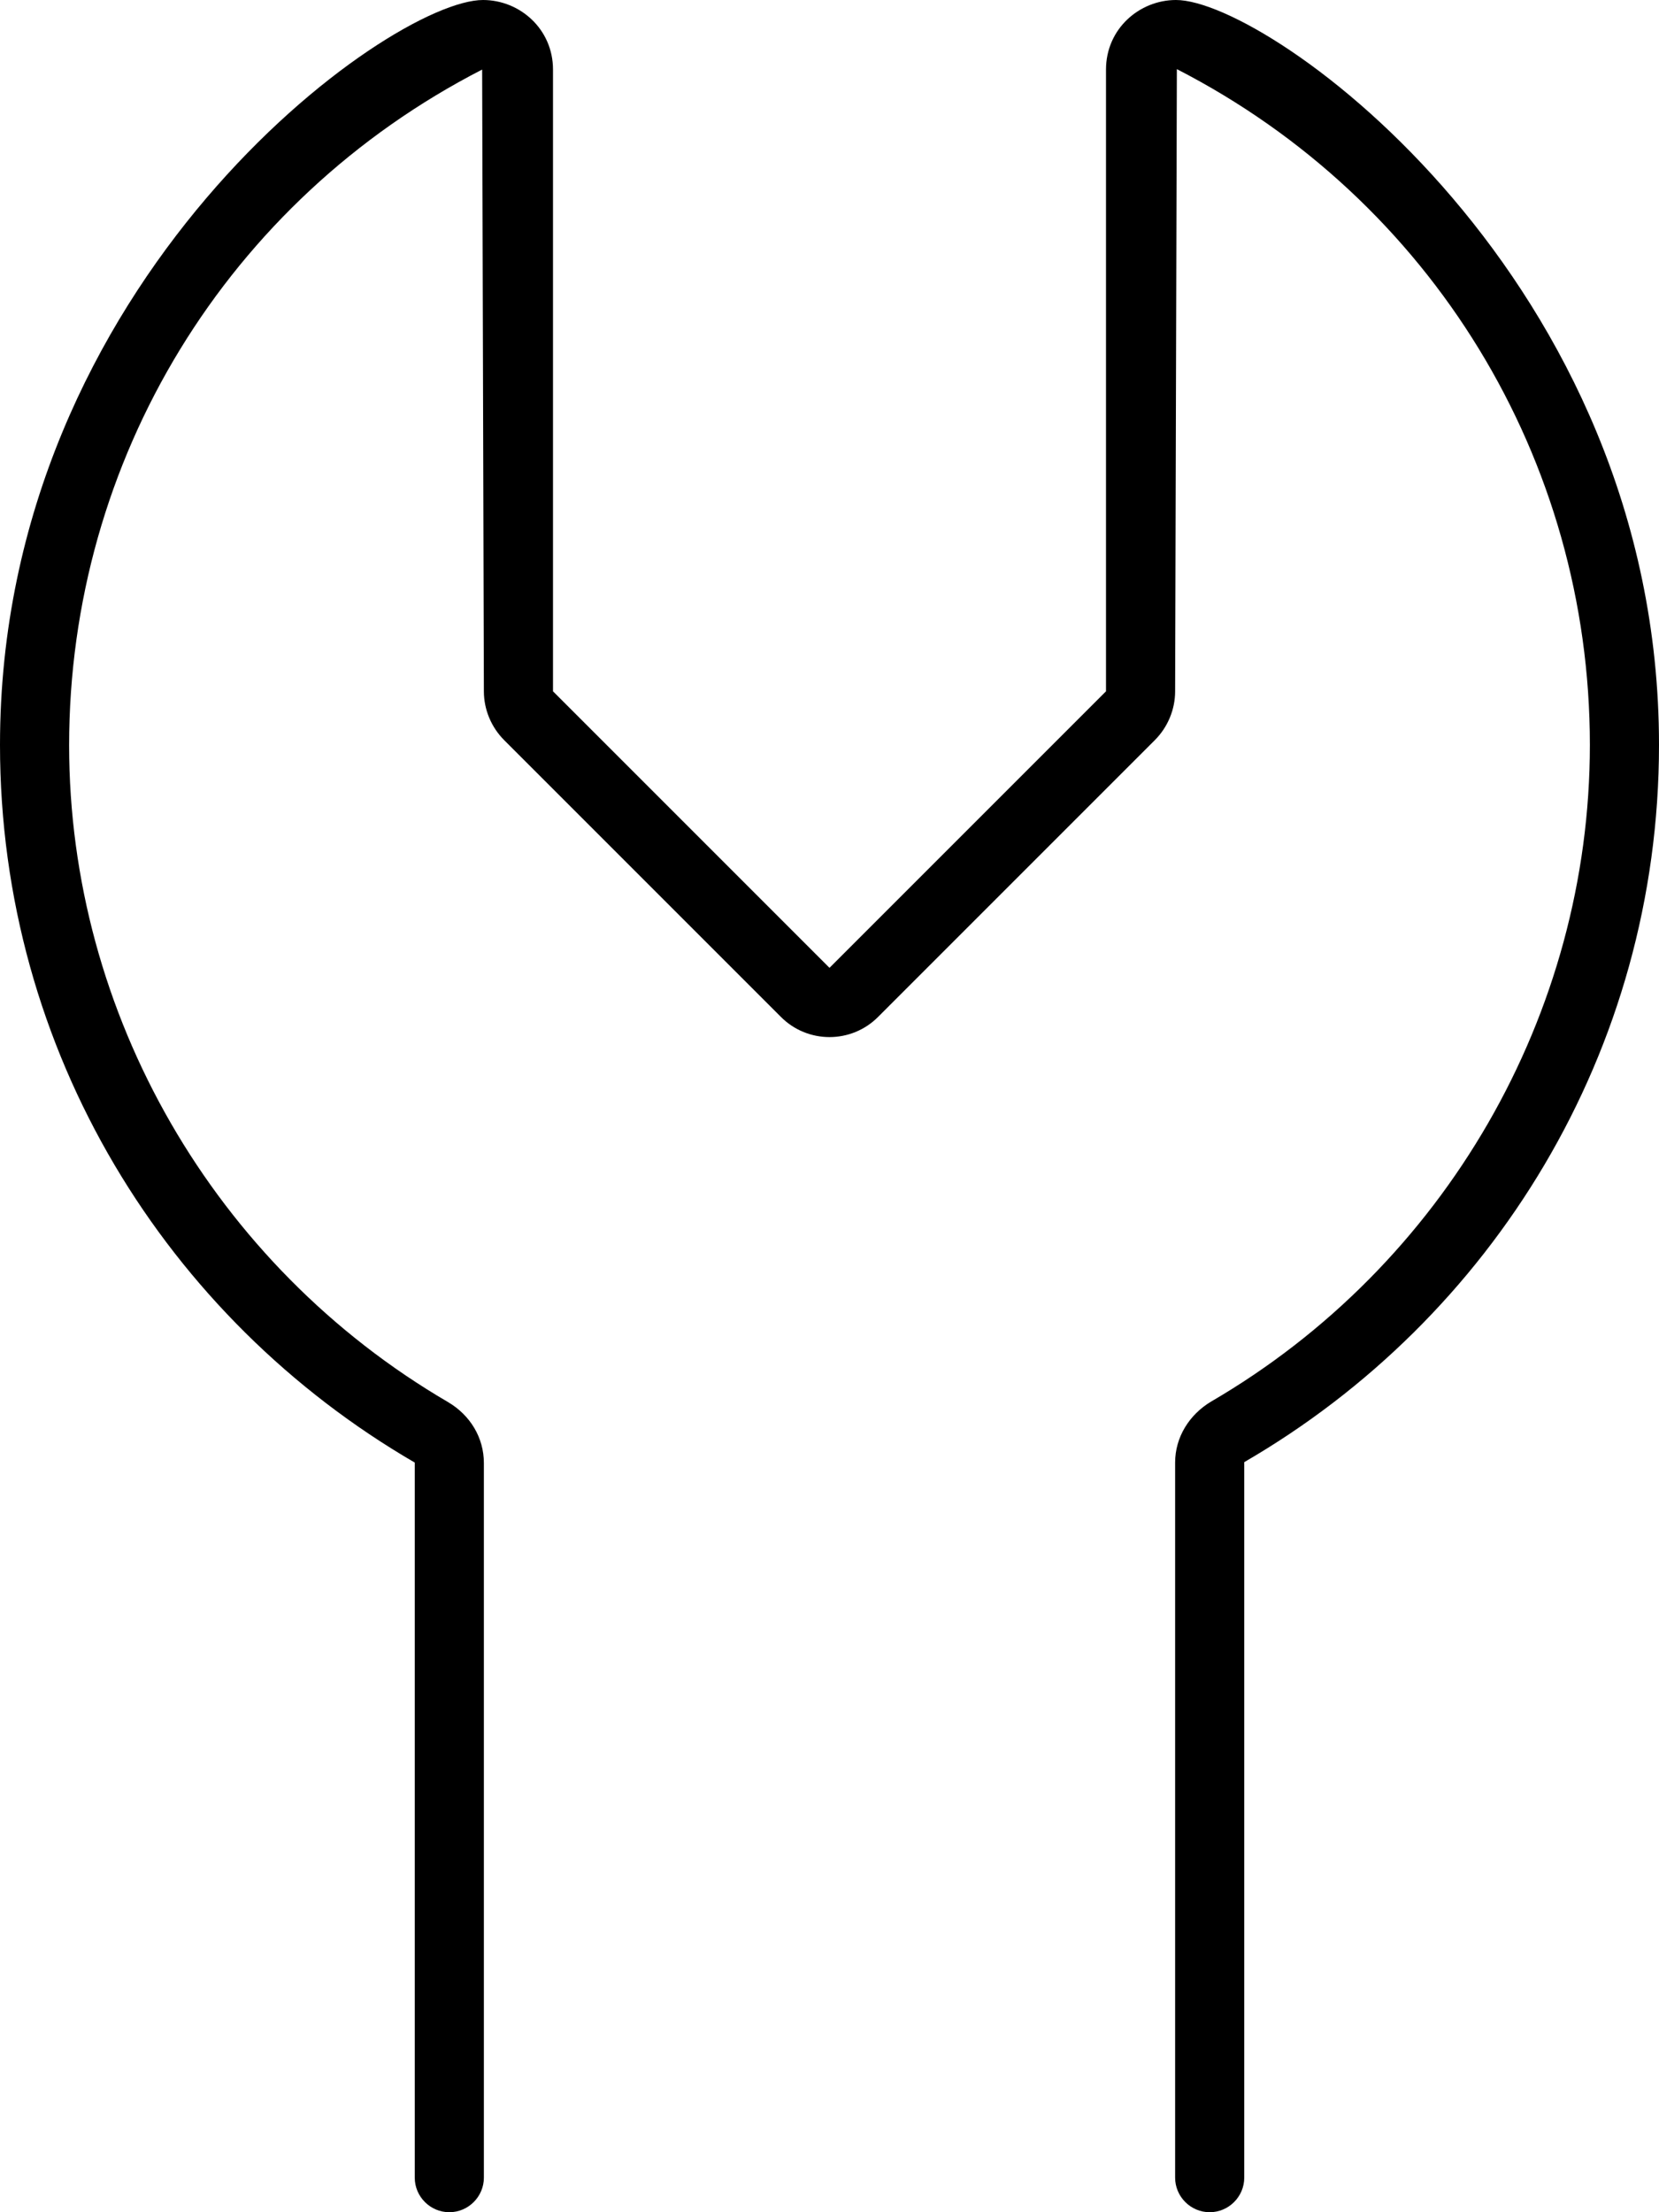
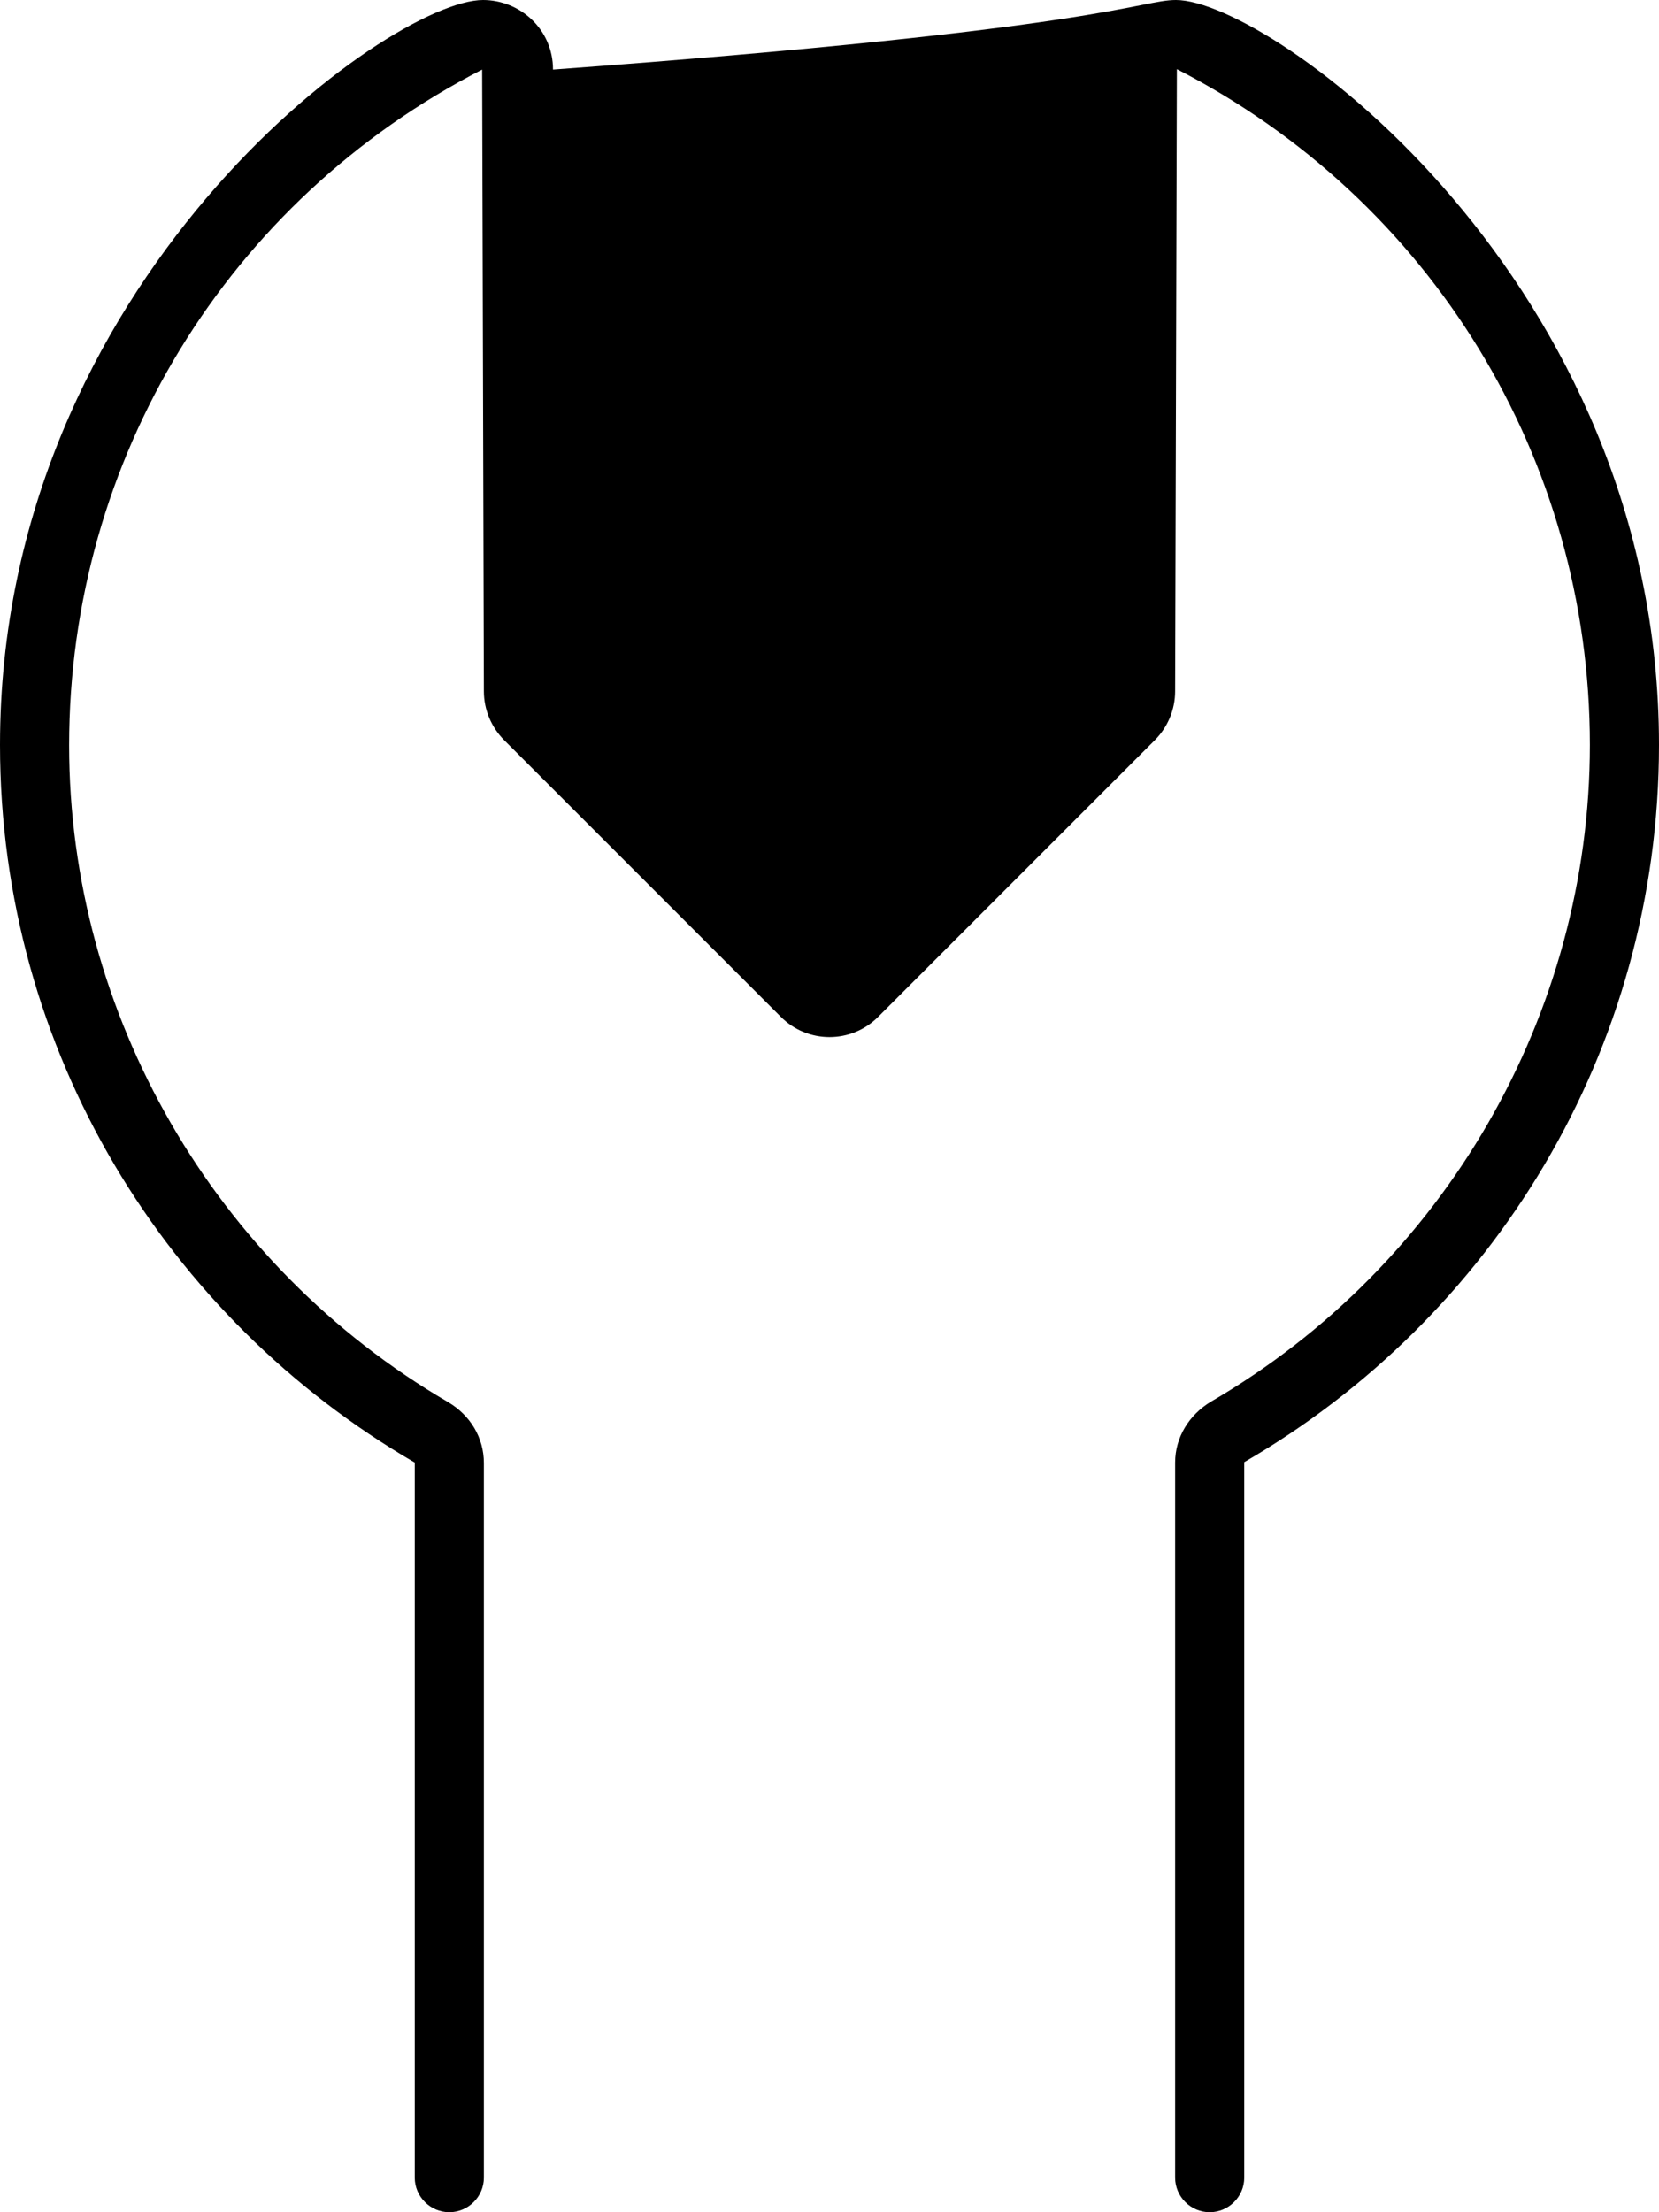
<svg xmlns="http://www.w3.org/2000/svg" viewBox="0 0 384 512">
-   <path fill="currentColor" d="M384 172.4c0 71-38.7 132.8-96 166L288 504c0 4.4-3.6 8-8 8s-8-3.6-8-8l0-165.5c0-5.9 3.3-11.1 8.3-14.1 54.1-31.5 87.7-89.7 87.7-152 0-66.1-36.6-126.1-95.6-156.4L272 160c0 4.2-1.7 8.3-4.7 11.3l-64 64c-6.2 6.3-16.4 6.3-22.6 0l-64-64c-3-3-4.7-7.1-4.7-11.3l-.4-143.9c-59 30.3-95.6 90.3-95.6 156.4 0 62.2 33.6 120.4 87.7 152 5.1 3 8.3 8.2 8.3 14.1L112 504c0 4.4-3.6 8-8 8s-8-3.6-8-8l0-165.5C38.7 305.2 0 243.5 0 172.4 0 64.8 90.1 0 111.8 0 120.3 0 128 6.7 128 16.1l0 143.9 64 64 64-64 0-143.9C256 6.7 263.7 0 272.2 0 293.9 0 384 64.8 384 172.4z" />
+   <path fill="currentColor" d="M384 172.4c0 71-38.7 132.8-96 166L288 504c0 4.4-3.6 8-8 8s-8-3.6-8-8l0-165.5c0-5.9 3.3-11.1 8.3-14.1 54.1-31.5 87.7-89.7 87.7-152 0-66.1-36.6-126.1-95.6-156.4L272 160c0 4.2-1.7 8.3-4.7 11.3l-64 64c-6.2 6.3-16.4 6.3-22.6 0l-64-64c-3-3-4.7-7.1-4.7-11.3l-.4-143.9c-59 30.3-95.6 90.3-95.6 156.4 0 62.2 33.6 120.4 87.7 152 5.1 3 8.3 8.2 8.3 14.1L112 504c0 4.4-3.6 8-8 8s-8-3.6-8-8l0-165.5C38.7 305.2 0 243.5 0 172.4 0 64.8 90.1 0 111.8 0 120.3 0 128 6.7 128 16.1C256 6.7 263.7 0 272.2 0 293.9 0 384 64.8 384 172.4z" />
</svg>